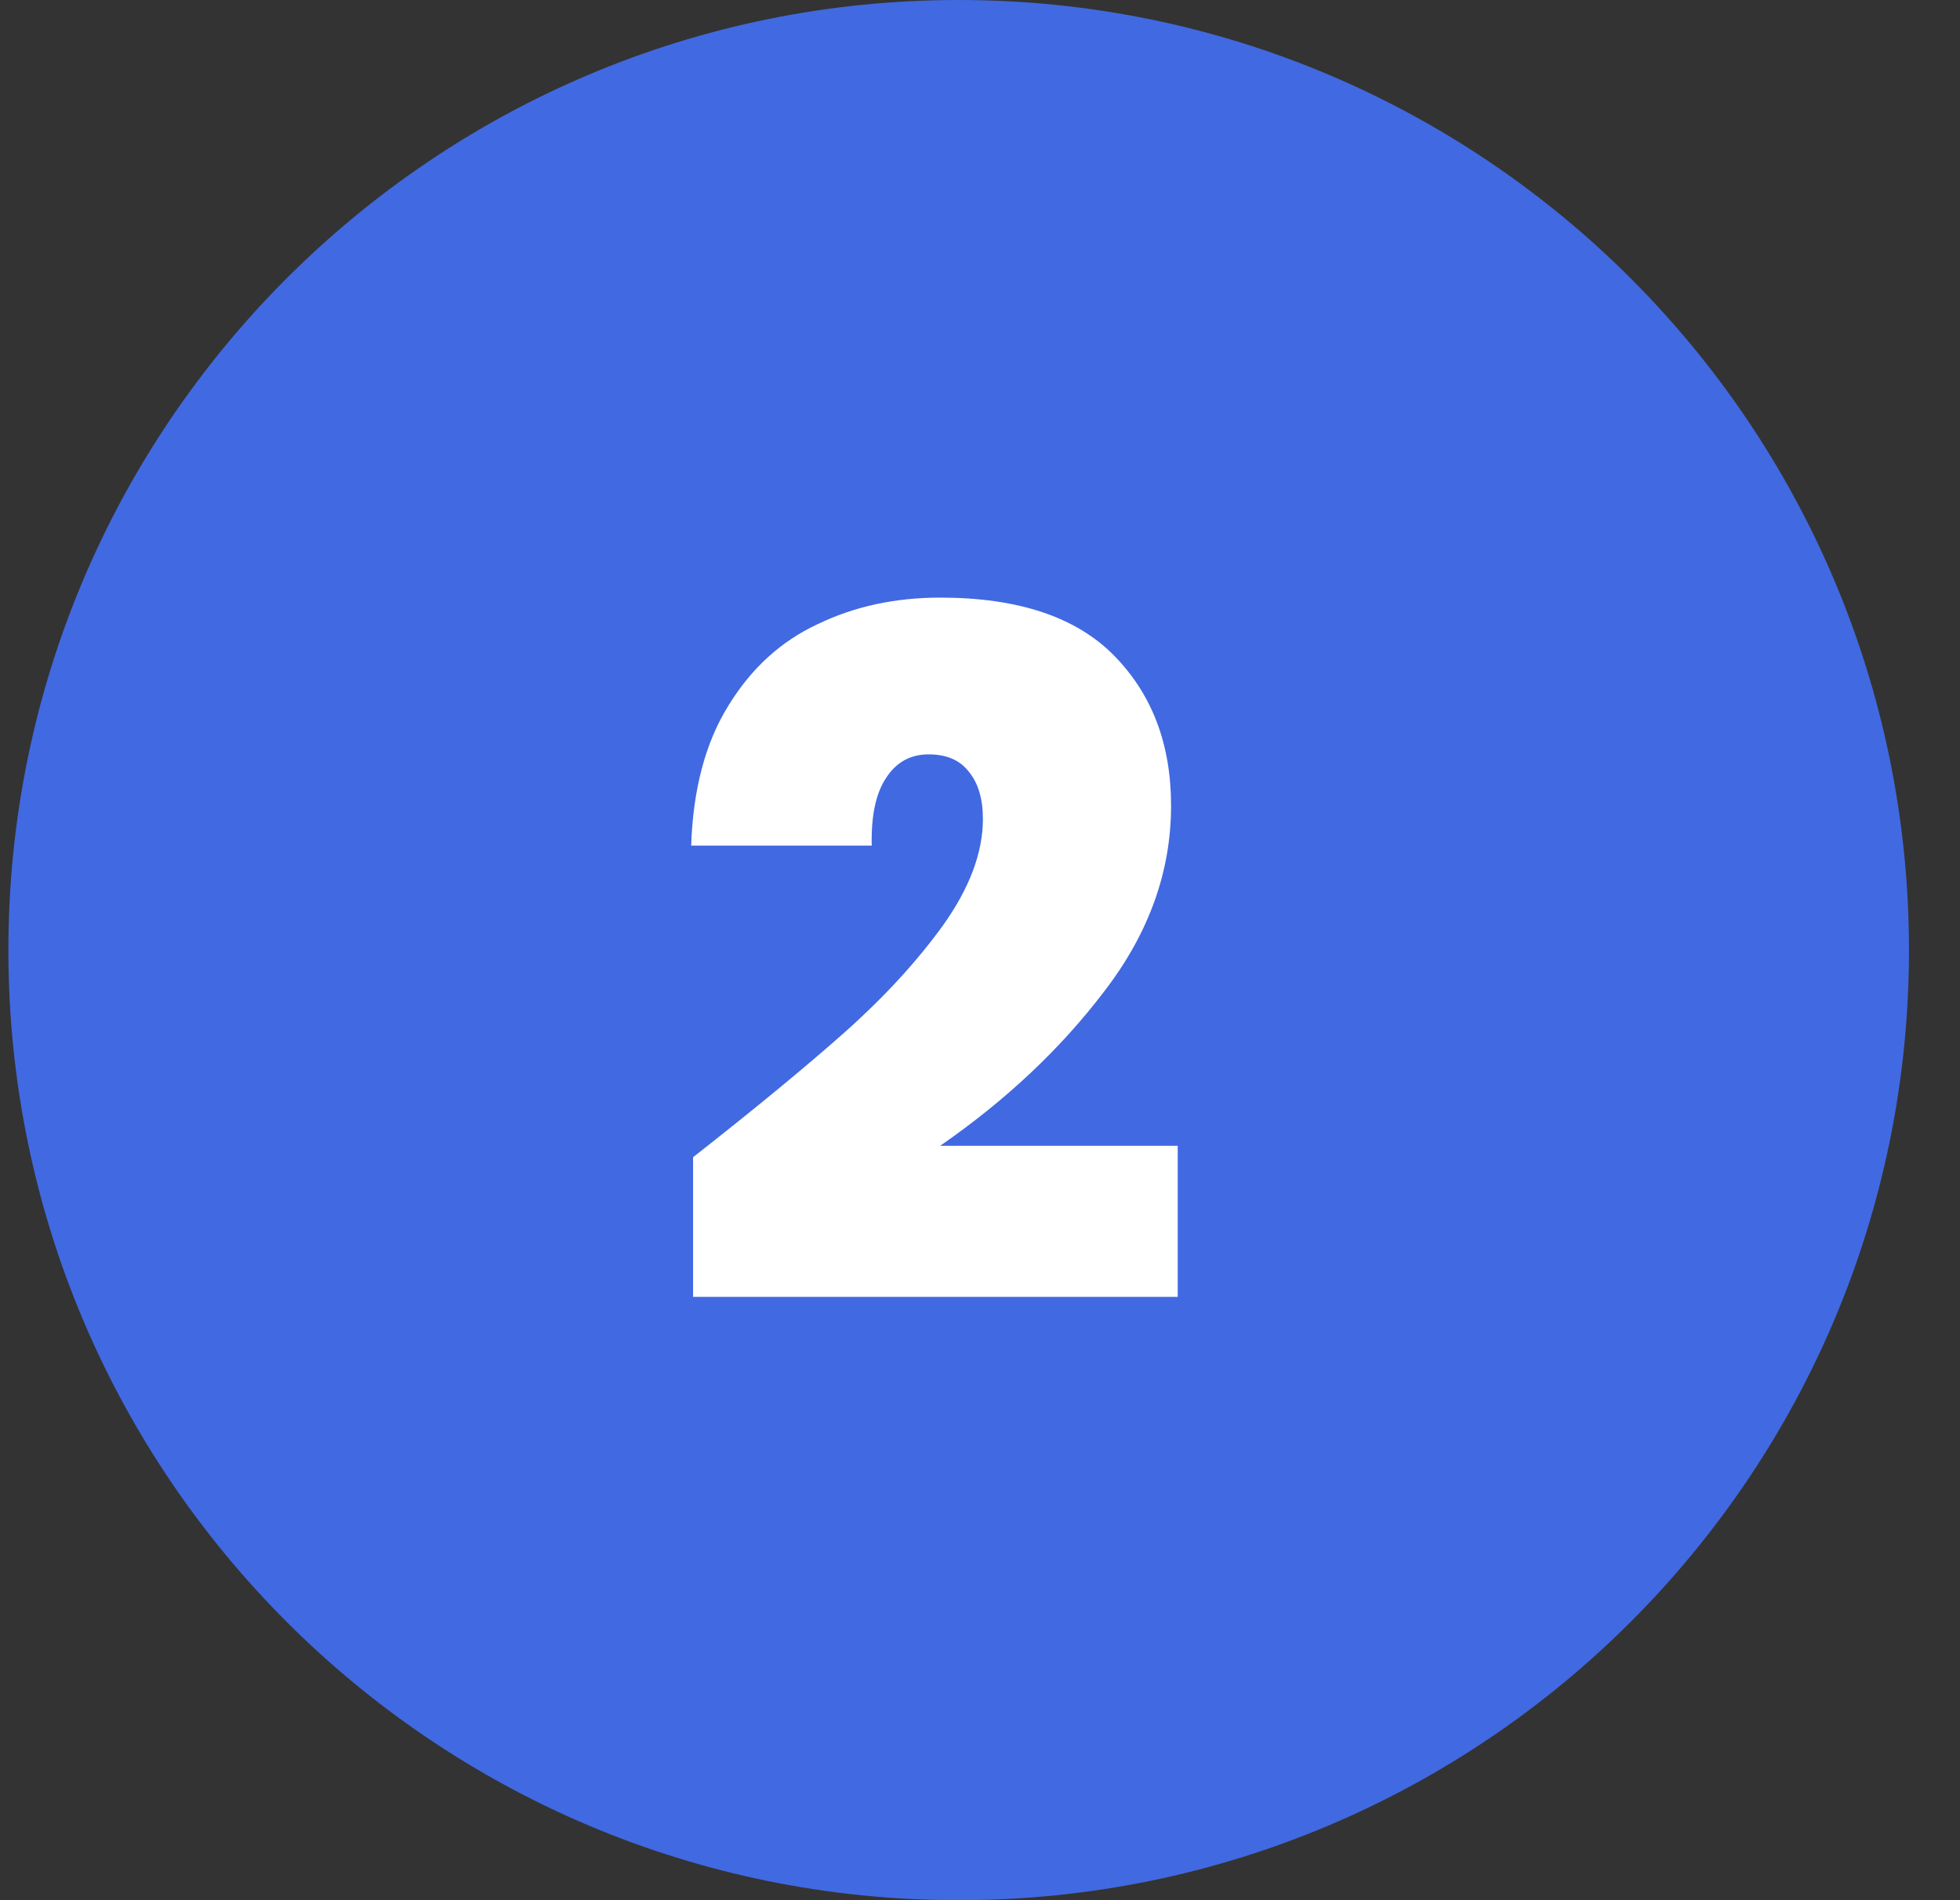
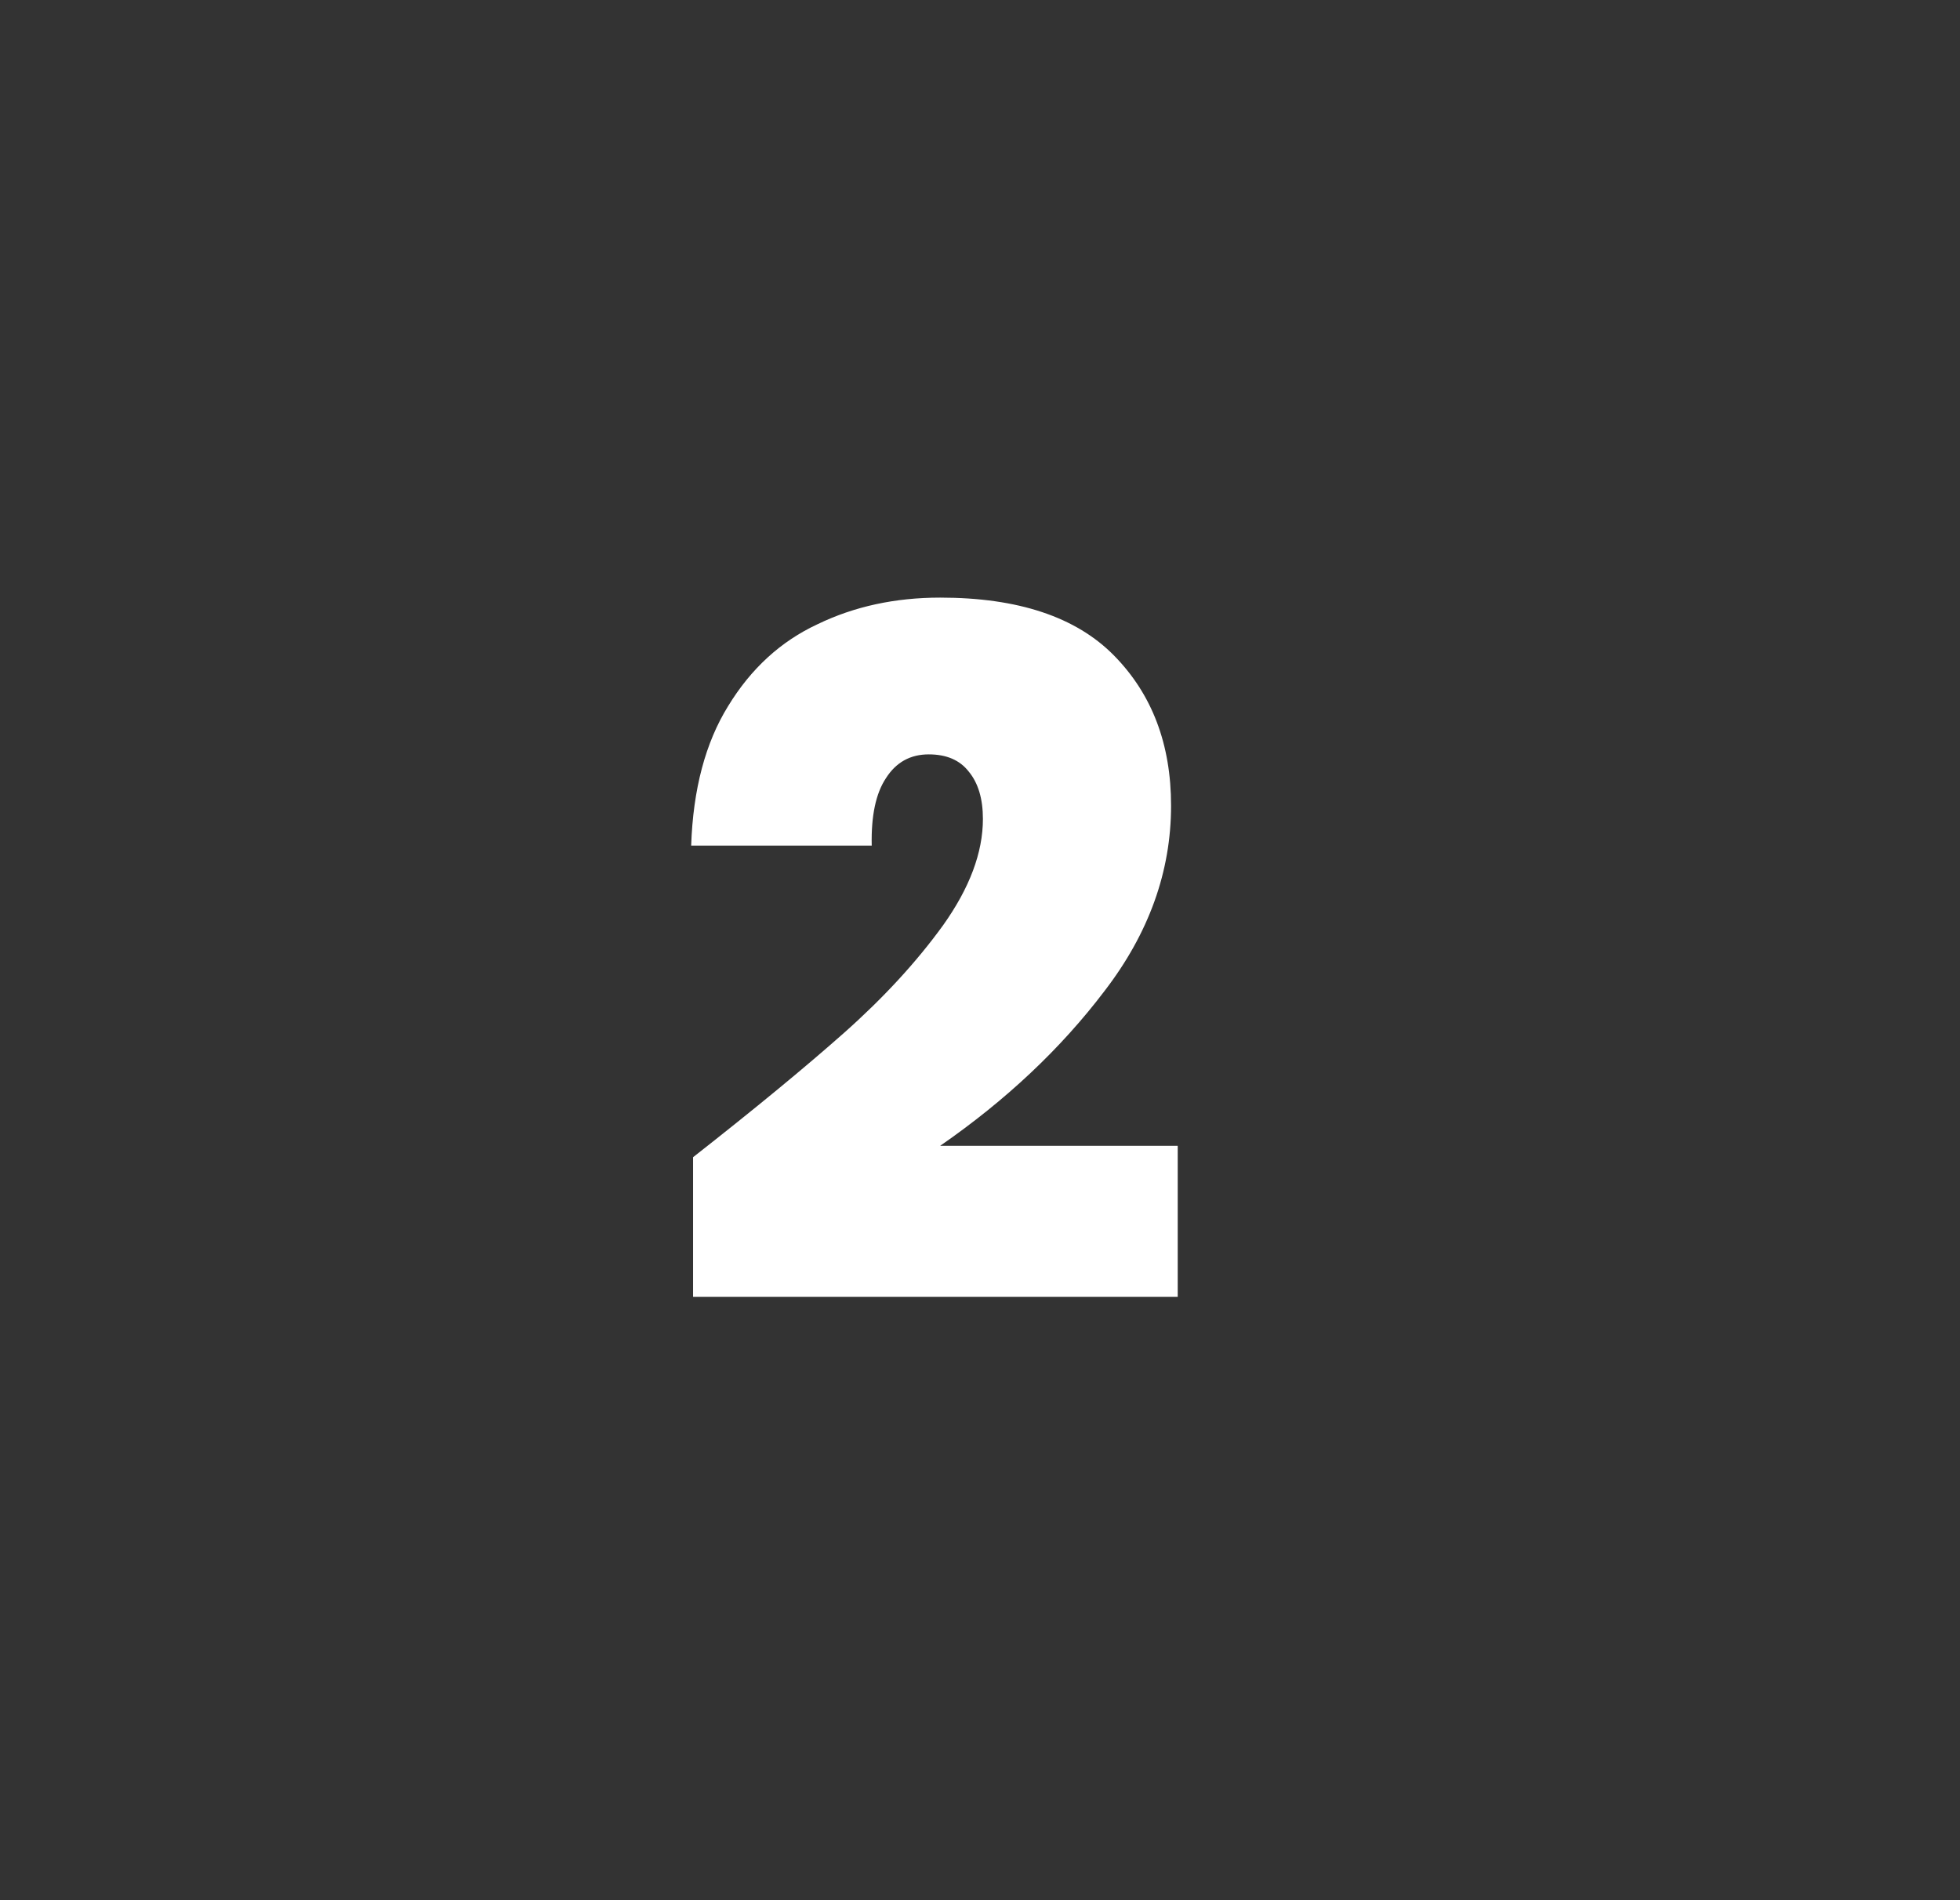
<svg xmlns="http://www.w3.org/2000/svg" width="33" height="32" viewBox="0 0 33 32" fill="none">
  <rect x="0" y="0" width="33" height="32" fill="#333333" stroke="none" />
-   <path d="M0.141 16C0.141 7.163 7.304 0 16.141 0C24.977 0 32.141 7.163 32.141 16C32.141 24.837 24.977 32 16.141 32C7.304 32 0.141 24.837 0.141 16Z" fill="#4169E1" />
  <path d="M11.669 19.488C12.703 18.677 13.551 17.979 14.213 17.392C14.874 16.805 15.429 16.203 15.877 15.584C16.325 14.955 16.549 14.357 16.549 13.792C16.549 13.451 16.469 13.184 16.309 12.992C16.159 12.8 15.935 12.704 15.637 12.704C15.327 12.704 15.087 12.837 14.917 13.104C14.746 13.36 14.666 13.739 14.677 14.24H11.637C11.669 13.291 11.877 12.507 12.261 11.888C12.645 11.259 13.146 10.8 13.765 10.512C14.383 10.213 15.071 10.064 15.829 10.064C17.141 10.064 18.117 10.389 18.757 11.04C19.397 11.691 19.717 12.533 19.717 13.568C19.717 14.677 19.343 15.717 18.597 16.688C17.861 17.659 16.938 18.528 15.829 19.296H19.829V21.84H11.669V19.488Z" fill="white" />
</svg>